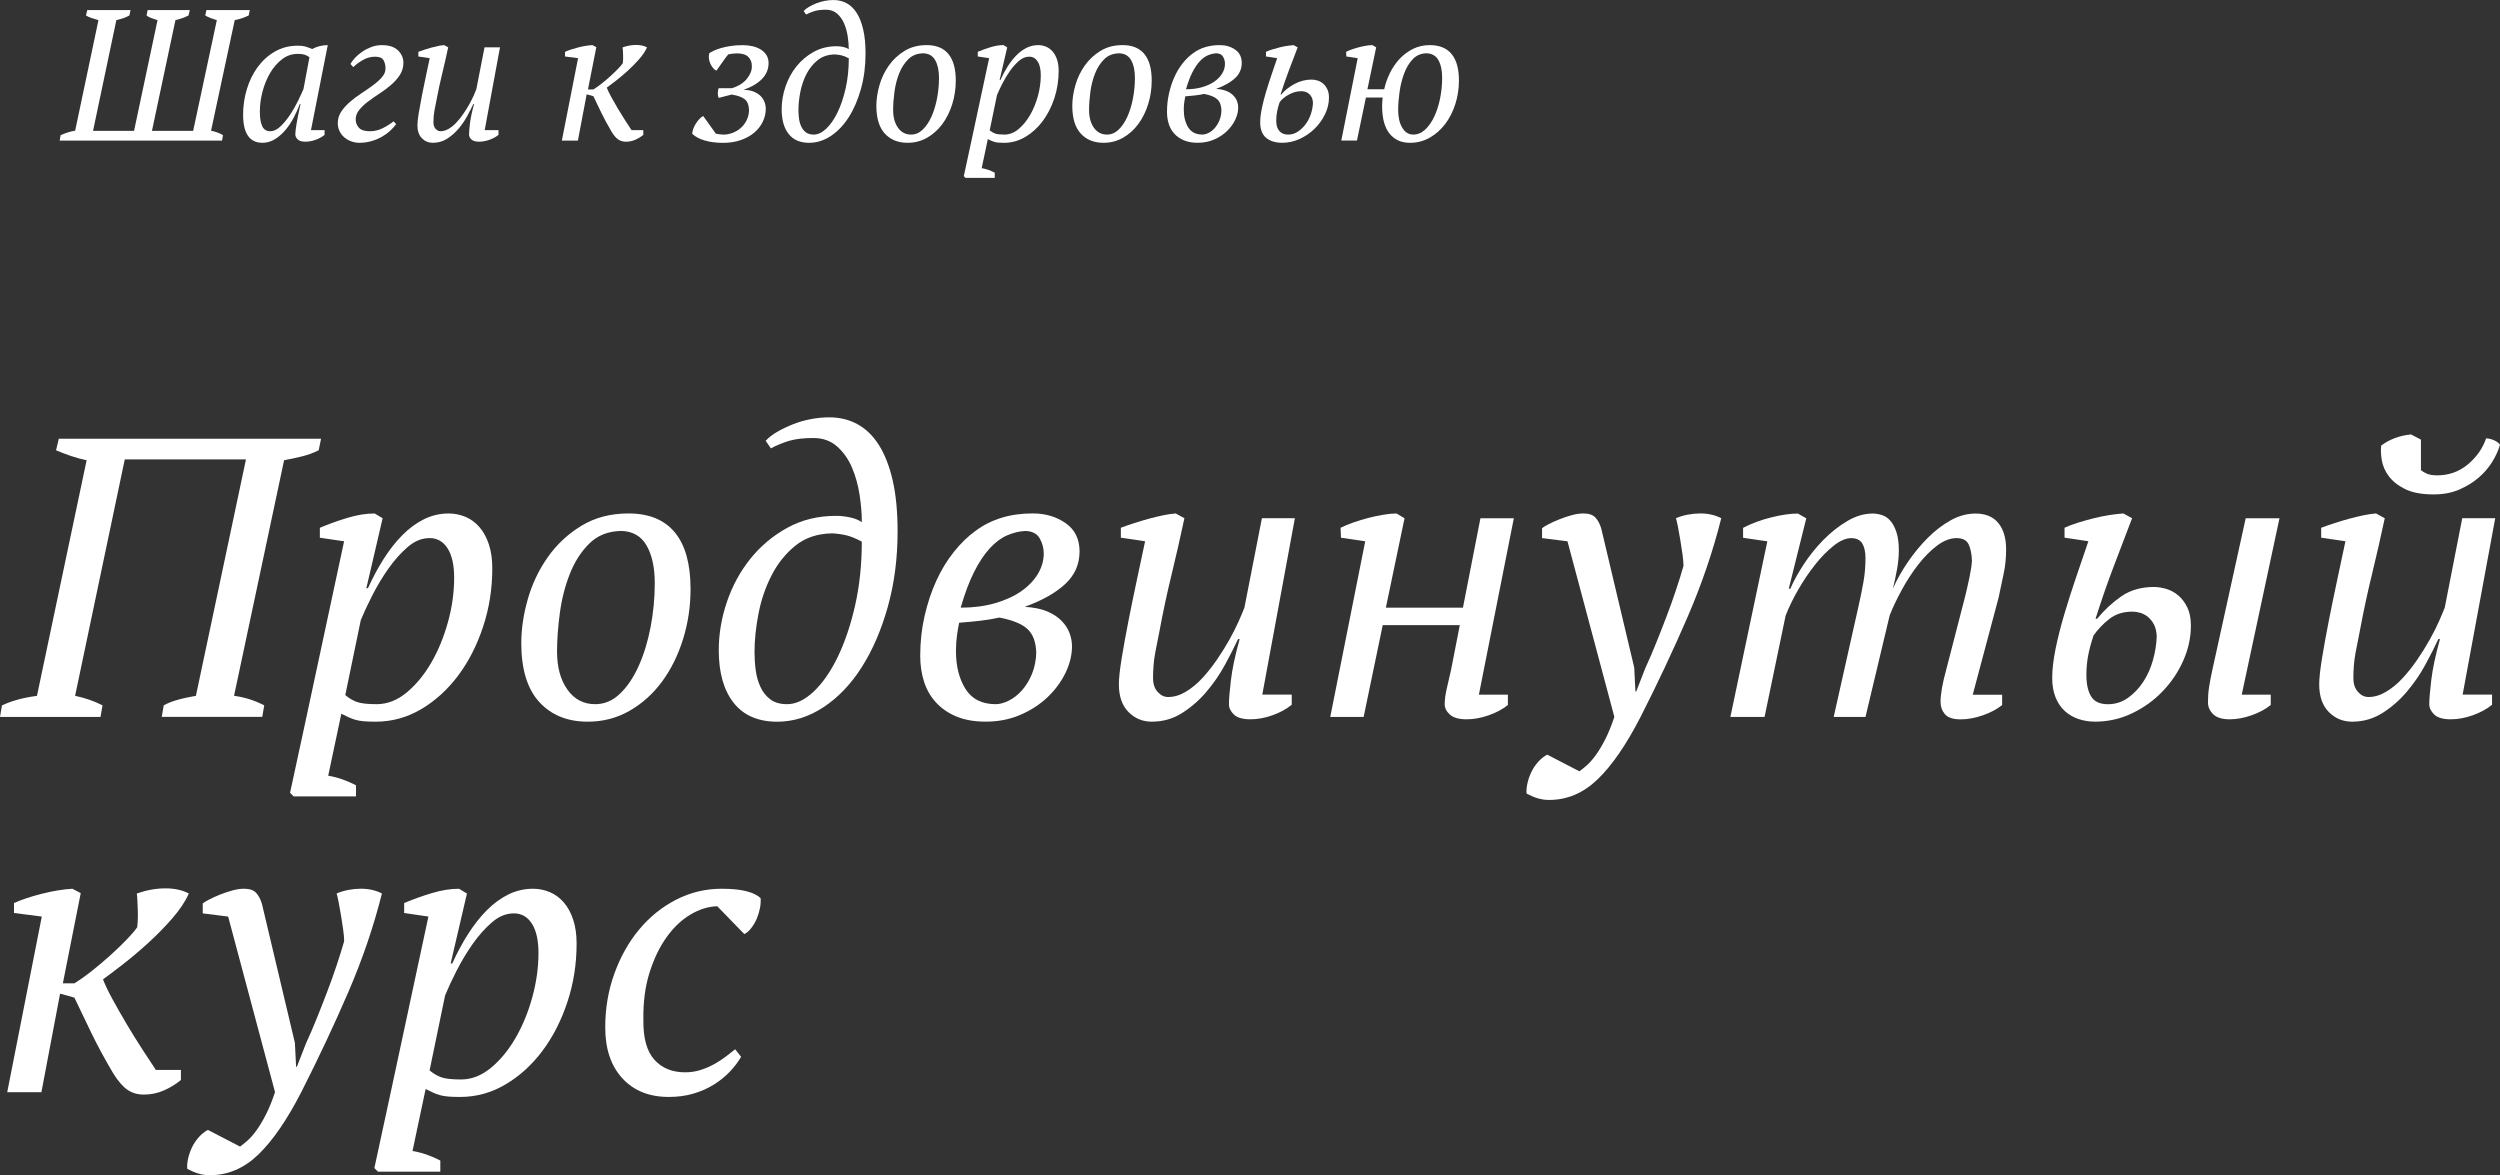
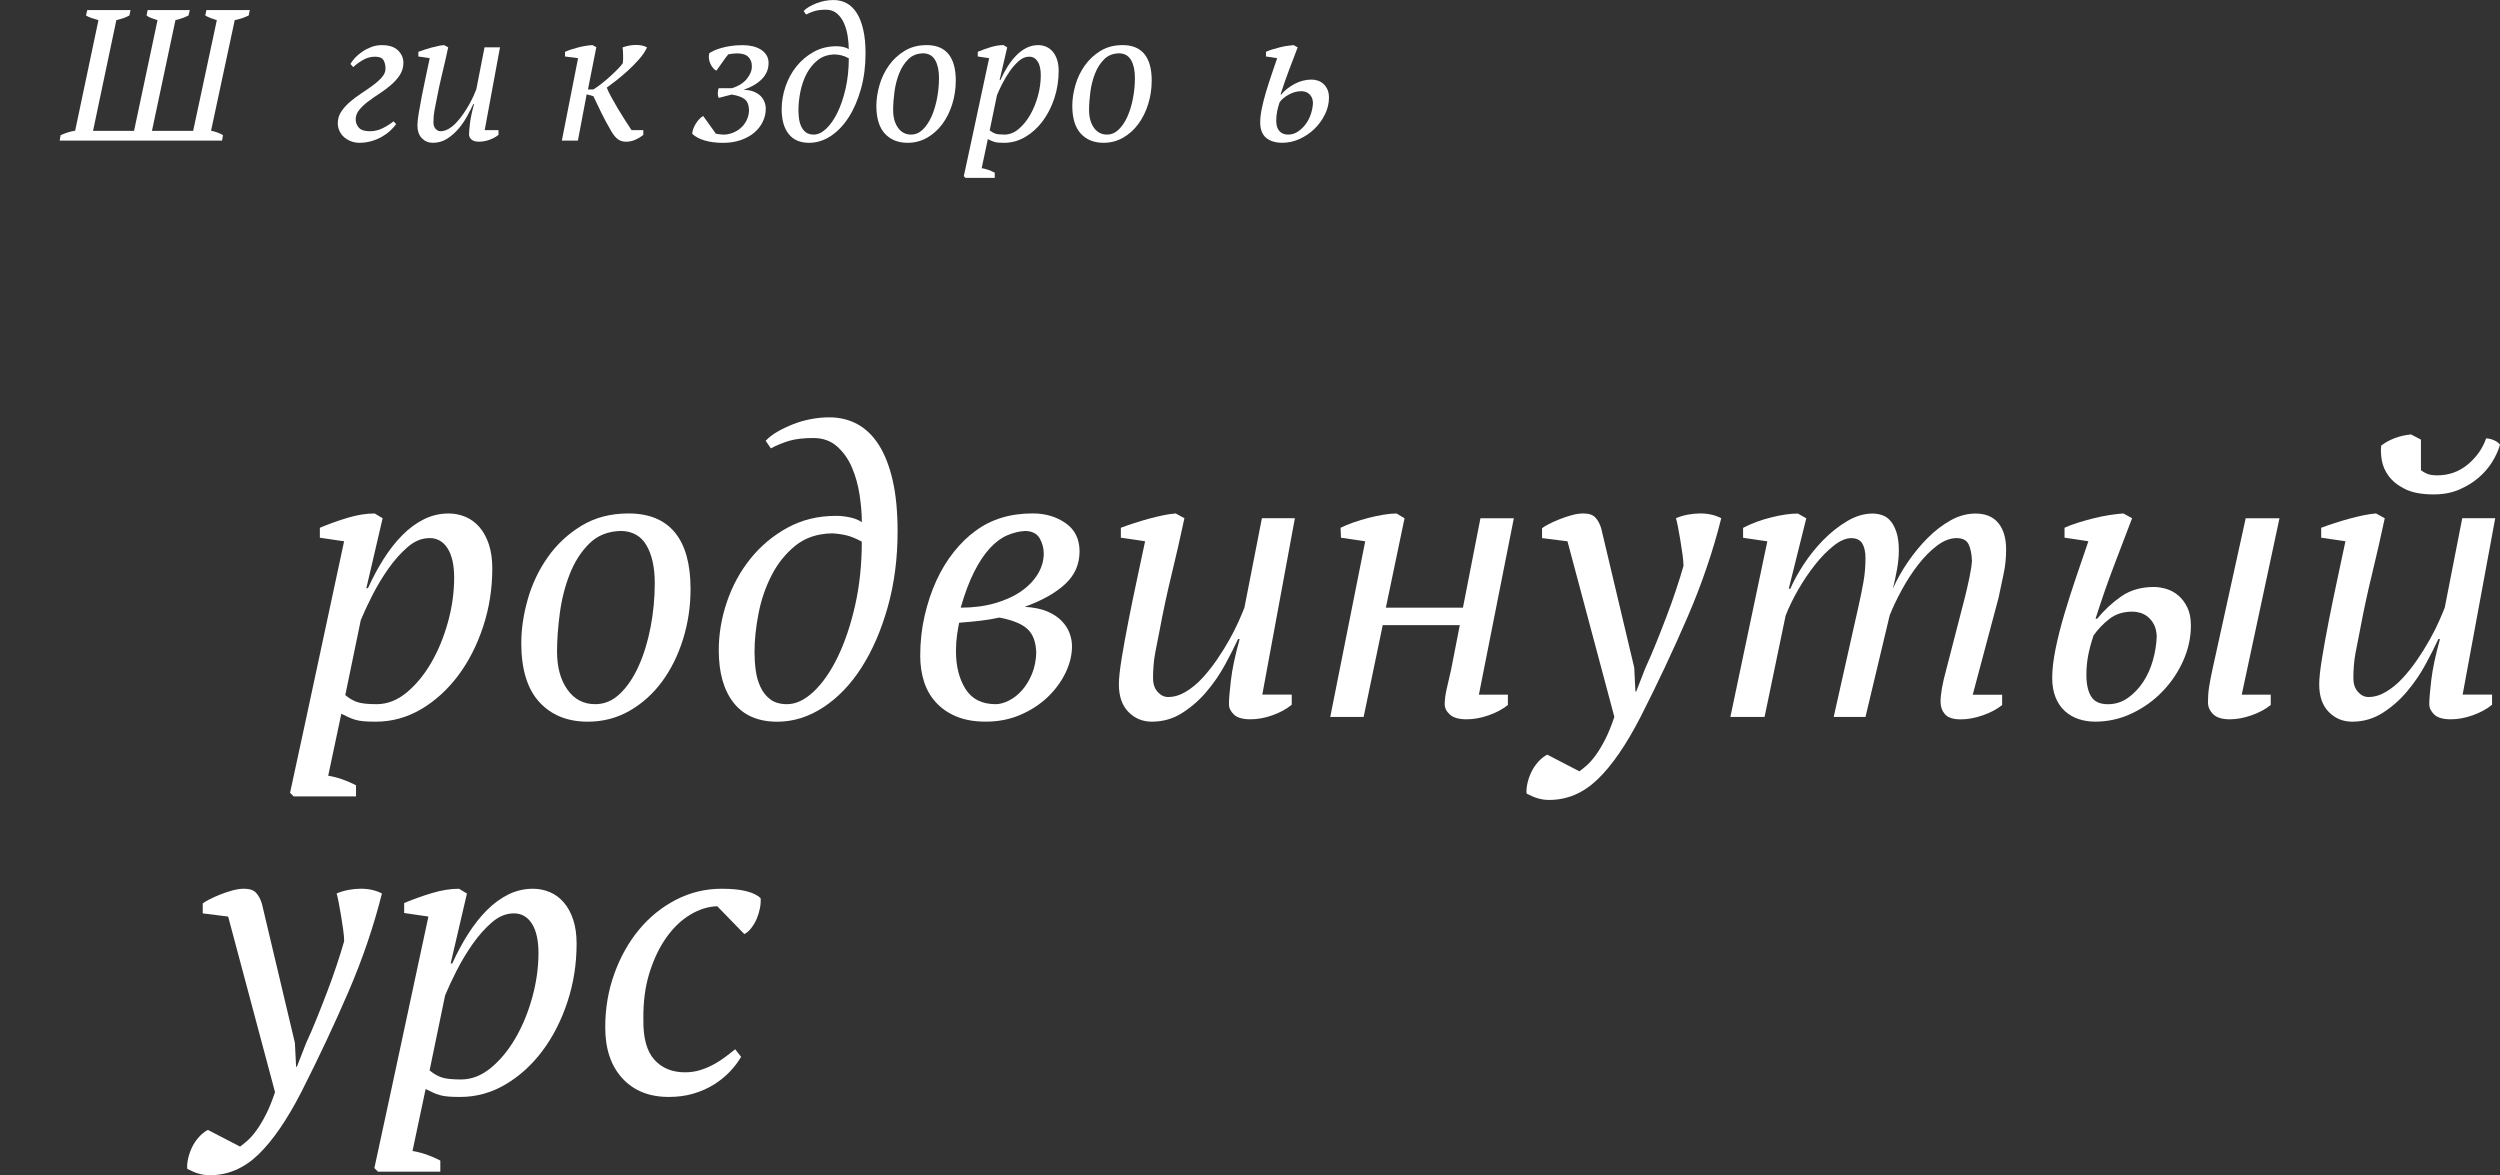
<svg xmlns="http://www.w3.org/2000/svg" id="Layer_2" data-name="Layer 2" viewBox="0 0 1413.84 664.64">
  <rect x="0" y="0" width="1413.84" height="664.64" fill="#333333" stroke="none" />
  <defs>
    <style> .cls-1 { fill: #fff; } </style>
  </defs>
  <g id="_Слой_1" data-name="Слой 1">
    <g>
      <path class="cls-1" d="m83.51,5.69h23.83l-.74,3.06c-1.05.56-2.25,1.07-3.58,1.53-1.34.46-2.6.83-3.8,1.11l-13.28,62.62h23.3l13.39-62.62c-1.2-.35-2.36-.74-3.48-1.16-1.13-.42-2.15-.91-3.06-1.48l.63-3.06h24.56l-.63,3.06c-1.2.56-2.44,1.07-3.74,1.53-1.3.46-2.69.83-4.16,1.11l-13.39,62.52c1.27.28,2.48.63,3.64,1.05,1.16.42,2.2.91,3.11,1.48l-.53,3.06H33.75l.53-3.06c2.81-1.27,5.55-2.11,8.22-2.53l13.18-62.52c-1.27-.35-2.53-.74-3.8-1.16s-2.36-.91-3.27-1.48l.74-3.06h24.46l-.63,3.06c-.99.56-2.09,1.05-3.32,1.48-1.23.42-2.58.81-4.06,1.16l-13.18,62.62h23.19l13.28-62.62c-1.2-.35-2.36-.74-3.48-1.16-1.12-.42-2.04-.91-2.74-1.48l.63-3.06Z" />
-       <path class="cls-1" d="m169.54,58.83c-.91,2.53-2.06,5.1-3.43,7.7-1.37,2.6-2.95,4.96-4.74,7.06-1.79,2.11-3.78,3.83-5.96,5.17-2.18,1.33-4.5,2-6.96,2-7.31,0-10.96-5.31-10.96-15.92,0-4.92.7-9.72,2.11-14.39,1.41-4.67,3.44-8.84,6.11-12.49,2.67-3.65,5.92-6.59,9.75-8.8,3.83-2.21,8.17-3.32,13.02-3.32,1.76,0,3.16.16,4.22.47,1.05.32,2.32.79,3.8,1.42,2.81-1.48,5.76-2.21,8.86-2.21l-9.49,48.07h7.7v2.68c-1.41,1.14-3.09,2.07-5.06,2.79-1.97.71-3.9,1.07-5.8,1.07-2.04,0-3.5-.44-4.38-1.32-.88-.88-1.32-1.81-1.32-2.79,0-1.27.25-3.34.74-6.22.49-2.88,1.23-6.54,2.21-10.96h-.42Zm-16.66,15.39c1.9,0,3.8-.9,5.69-2.69,1.9-1.79,3.69-3.95,5.38-6.47,1.69-2.52,3.2-5.15,4.53-7.89,1.33-2.73,2.39-5.01,3.16-6.83l3.37-17.98c-.98-.7-1.93-1.19-2.85-1.47-.91-.28-2.18-.42-3.8-.42-3.23,0-6.17,1-8.8,3s-4.89,4.57-6.75,7.73c-1.86,3.16-3.3,6.66-4.32,10.52-1.02,3.86-1.53,7.64-1.53,11.36s.44,6.33,1.32,8.26c.88,1.93,2.41,2.89,4.59,2.89Z" />
      <path class="cls-1" d="m191.04,69.58c0-2.39.67-4.57,2-6.54,1.33-1.97,3-3.81,5.01-5.53,2-1.72,4.16-3.34,6.48-4.85,2.32-1.51,4.48-3,6.48-4.48,2-1.48,3.67-2.99,5.01-4.53,1.33-1.55,2-3.16,2-4.85,0-1.83-.37-3.41-1.11-4.74-.74-1.33-2.34-2-4.8-2s-4.8.65-7.01,1.95c-2.21,1.3-3.99,2.62-5.32,3.95l-1.58-1.79c.57-1.05,1.42-2.2,2.55-3.43,1.13-1.23,2.49-2.39,4.09-3.48,1.59-1.09,3.33-1.98,5.2-2.69,1.88-.7,3.84-1.05,5.89-1.05,4.1,0,7.17,1,9.18,3,2.02,2,3.03,4.31,3.03,6.91s-.67,4.92-2,6.96c-1.34,2.04-3,3.92-5.01,5.64-2,1.72-4.16,3.34-6.48,4.85-2.32,1.51-4.48,3.02-6.48,4.53-2,1.51-3.67,3.09-5.01,4.74-1.34,1.65-2,3.43-2,5.32s.6,3.41,1.79,4.74c1.19,1.34,3.27,2,6.22,2,2.6,0,5.04-.58,7.33-1.74,2.28-1.16,4.3-2.44,6.06-3.85l1.48,1.58c-.92,1.27-2.07,2.53-3.45,3.8-1.38,1.27-2.97,2.41-4.78,3.43-1.8,1.02-3.77,1.83-5.89,2.42-2.12.6-4.35.9-6.69.9-1.63,0-3.18-.28-4.67-.84-1.49-.56-2.79-1.33-3.93-2.32-1.13-.98-2.02-2.16-2.65-3.53s-.95-2.86-.95-4.48Z" />
      <path class="cls-1" d="m281.92,73.59v2.68c-1.41,1.14-3.11,2.07-5.11,2.79-2,.71-3.95,1.07-5.85,1.07-2.04,0-3.5-.42-4.38-1.27-.88-.84-1.32-1.76-1.32-2.74,0-1.27.17-3.39.53-6.38.35-2.99,1.12-6.62,2.32-10.91h-.42c-.91,1.97-2.06,4.22-3.43,6.75-1.37,2.53-3,4.92-4.9,7.17-1.9,2.25-4.06,4.15-6.48,5.69s-5.11,2.32-8.06,2.32c-2.46,0-4.53-.86-6.22-2.58-1.69-1.72-2.53-4.16-2.53-7.33,0-1.55.25-3.83.74-6.85.49-3.02,1.09-6.33,1.79-9.91.7-3.58,1.46-7.26,2.27-11.02.81-3.76,1.53-7.15,2.16-10.17l-6.43-.95v-2.64c1.12-.42,2.34-.84,3.64-1.27,1.3-.42,2.6-.81,3.9-1.16,1.3-.35,2.55-.65,3.74-.9,1.19-.25,2.28-.4,3.27-.47l2.32,1.27c-1.12,5.27-2.27,10.28-3.43,15.02-1.16,4.74-2.23,9.75-3.22,15.02-.35,1.69-.72,3.57-1.11,5.64-.39,2.07-.58,4.34-.58,6.8,0,1.48.4,2.67,1.21,3.58.81.91,1.74,1.37,2.79,1.37,1.55,0,3.09-.46,4.64-1.37,1.55-.91,3-2.11,4.38-3.58,1.37-1.48,2.67-3.11,3.9-4.9,1.23-1.79,2.34-3.57,3.32-5.32.98-1.76,1.81-3.39,2.48-4.9.67-1.51,1.18-2.72,1.53-3.64l4.64-23.72h8.75l-8.65,46.81h7.8Z" />
      <path class="cls-1" d="m345.91,74.54c-2.25-3.8-4.18-7.36-5.8-10.7-1.62-3.34-3.13-6.48-4.53-9.44l-3.8-1.05-4.96,26.15h-9.07l9.17-46.6-7.38-.95v-2.64c2.04-.91,4.52-1.74,7.43-2.48,2.92-.74,5.6-1.18,8.07-1.32l2.21,1.16-4.74,23.93h3.06c1.48-.91,3.06-2.04,4.74-3.37,1.69-1.33,3.3-2.7,4.85-4.11,1.54-1.41,2.95-2.76,4.22-4.06,1.27-1.3,2.21-2.41,2.85-3.32.07-.49.12-1.16.16-2,.03-.84.03-1.7,0-2.58-.04-.88-.07-1.72-.11-2.53-.04-.81-.09-1.42-.16-1.84,2.6-.91,5.13-1.37,7.59-1.37s4.53.46,6.22,1.37c-.98,2.18-2.48,4.41-4.48,6.69-2,2.28-4.15,4.46-6.43,6.54-2.29,2.07-4.52,3.95-6.69,5.64-2.18,1.69-3.9,2.99-5.17,3.9.49,1.33,1.32,3.06,2.48,5.2,1.16,2.13,2.42,4.36,3.79,6.66,1.37,2.31,2.76,4.55,4.16,6.72,1.41,2.17,2.6,3.99,3.58,5.46h6.64v2.68c-1.41,1.14-2.94,2.07-4.59,2.79-1.65.71-3.39,1.07-5.22,1.07-1.69,0-3.15-.42-4.38-1.27-1.23-.84-2.48-2.28-3.74-4.32Z" />
      <path class="cls-1" d="m391.46,75.59c.07-.91.28-1.84.63-2.79.35-.95.81-1.88,1.37-2.79.56-.91,1.19-1.76,1.9-2.53.7-.77,1.48-1.41,2.32-1.9l7.17,10.02c.56.14,1.3.26,2.21.37.91.11,1.65.16,2.21.16,1.62,0,3.27-.32,4.96-.95,1.69-.64,3.22-1.54,4.59-2.7,1.37-1.17,2.49-2.61,3.37-4.35.88-1.73,1.35-3.66,1.42-5.77-.07-2.83-.84-4.87-2.32-6.14-1.48-1.27-3.97-2.18-7.49-2.75l-7.38,1.9c-.35-.88-.51-1.79-.47-2.74.03-.95.19-1.86.47-2.74h7.49c3.8-1.19,6.64-2.99,8.54-5.4,1.9-2.41,2.81-4.74,2.74-6.97.07-2.1-.56-3.84-1.9-5.24-1.34-1.4-3.52-2.1-6.54-2.1-.56,0-1.34.05-2.32.16-.99.11-1.83.23-2.53.37-.99,1.13-2.09,2.6-3.32,4.43-1.23,1.83-2.37,3.44-3.43,4.85-.63-.28-1.25-.77-1.85-1.48-.6-.7-1.11-1.51-1.53-2.42-.42-.91-.7-1.9-.84-2.95-.14-1.05-.07-2.07.21-3.06.63-.43,1.48-.9,2.53-1.4,1.05-.5,2.37-.99,3.95-1.46,1.58-.47,3.39-.86,5.43-1.19,2.04-.32,4.39-.49,7.06-.49,1.97,0,3.83.21,5.59.63,1.76.42,3.3,1.05,4.64,1.9,1.33.84,2.39,1.9,3.16,3.16.77,1.27,1.16,2.74,1.16,4.43,0,6.68-4.71,11.74-14.13,15.18,2.18,0,4.06.32,5.64.95,1.58.63,2.88,1.44,3.9,2.42,1.02.99,1.77,2.13,2.27,3.43.49,1.3.74,2.58.74,3.85,0,2.53-.56,4.97-1.69,7.33-1.12,2.36-2.72,4.41-4.8,6.17-2.07,1.76-4.6,3.16-7.59,4.22-2.99,1.05-6.34,1.58-10.07,1.58-3.94,0-7.42-.45-10.44-1.35-3.02-.9-5.38-2.17-7.06-3.82Z" />
      <path class="cls-1" d="m442.06,61.78c0-4.29.72-8.56,2.16-12.81,1.44-4.25,3.51-8.07,6.22-11.44,2.7-3.37,5.97-6.11,9.8-8.22,3.83-2.11,8.13-3.16,12.91-3.16,1.27,0,2.53.14,3.8.42,1.27.28,2.28.7,3.06,1.27,0-2.18-.19-4.57-.58-7.17-.39-2.6-1.05-5.02-2-7.27-.95-2.25-2.27-4.13-3.95-5.64-1.69-1.51-3.8-2.27-6.33-2.27s-4.73.25-6.38.74c-1.65.49-3.29,1.16-4.9,2l-1.37-2c.77-.84,1.79-1.63,3.06-2.37s2.65-1.41,4.16-2c1.51-.6,3.09-1.05,4.74-1.37,1.65-.32,3.29-.47,4.9-.47,2.74,0,5.22.6,7.43,1.79,2.21,1.2,4.11,3.02,5.69,5.48,1.58,2.46,2.81,5.59,3.69,9.38.88,3.8,1.32,8.33,1.32,13.6,0,7.17-.86,13.83-2.58,19.98-1.72,6.15-4.02,11.49-6.91,16.02-2.88,4.53-6.27,8.08-10.17,10.65-3.9,2.57-8,3.85-12.28,3.85-5.06,0-8.91-1.67-11.54-5.01-2.64-3.34-3.95-7.99-3.95-13.97Zm30.05-31c-3.87.07-7.1,1.15-9.7,3.25-2.6,2.1-4.71,4.72-6.33,7.87-1.62,3.15-2.78,6.54-3.48,10.18-.7,3.64-1.05,7.03-1.05,10.18,0,1.61.11,3.22.32,4.83.21,1.61.63,3.1,1.27,4.46.63,1.36,1.51,2.47,2.64,3.31,1.12.84,2.6,1.26,4.43,1.26,2.32,0,4.66-1.1,7.01-3.3,2.35-2.2,4.48-5.25,6.38-9.13,1.9-3.88,3.44-8.45,4.64-13.7,1.19-5.25,1.79-10.91,1.79-17-1.55-.84-2.92-1.4-4.11-1.68-1.2-.28-2.46-.45-3.8-.53Z" />
      <path class="cls-1" d="m495.62,59.88c0-3.72.58-7.61,1.73-11.65,1.15-4.04,2.92-7.75,5.3-11.12,2.38-3.37,5.35-6.15,8.92-8.33,3.57-2.18,7.73-3.27,12.49-3.27,5.46,0,9.57,1.69,12.33,5.06,2.76,3.37,4.14,8.36,4.14,14.97,0,4.64-.67,9.08-2,13.34-1.33,4.25-3.18,8-5.56,11.23-2.38,3.23-5.25,5.82-8.6,7.75-3.36,1.93-7.07,2.9-11.12,2.9-5.39,0-9.67-1.74-12.86-5.22-3.18-3.48-4.77-8.7-4.77-15.66Zm26.46-29.73c-3.44.07-6.26,1.19-8.43,3.36-2.18,2.17-3.9,4.86-5.17,8.08-1.27,3.22-2.15,6.68-2.64,10.39-.49,3.71-.74,7.1-.74,10.18,0,4.13.91,7.49,2.74,10.07,1.83,2.59,4.29,3.88,7.38,3.88,2.46,0,4.66-.93,6.59-2.78,1.93-1.85,3.58-4.3,4.96-7.35,1.37-3.04,2.42-6.49,3.16-10.34.74-3.85,1.11-7.73,1.11-11.65,0-4.13-.72-7.45-2.16-9.97-1.44-2.52-3.71-3.81-6.8-3.88Z" />
      <path class="cls-1" d="m555.18,95.1c2.46.41,4.92,1.25,7.38,2.54v2.94h-16.55l-.95-.95,4.53-20.98,9.8-45.76-6.43-.95v-2.64c2.32-.98,4.76-1.86,7.33-2.64,2.56-.77,4.97-1.16,7.22-1.16l2.11,1.27-4.32,18.56h.42c1.27-2.81,2.67-5.41,4.19-7.8,1.52-2.39,3.16-4.48,4.93-6.27,1.77-1.79,3.68-3.2,5.73-4.22,2.05-1.02,4.24-1.53,6.58-1.53,1.56,0,3.04.3,4.46.9,1.41.6,2.65,1.51,3.71,2.74,1.06,1.23,1.89,2.76,2.49,4.59.6,1.83.9,3.94.9,6.33,0,5.41-.81,10.58-2.44,15.5-1.63,4.92-3.83,9.24-6.62,12.97-2.79,3.73-6.06,6.69-9.8,8.91-3.75,2.21-7.77,3.32-12.08,3.32-1.2,0-2.23-.04-3.07-.11-.85-.07-1.59-.19-2.23-.37-.64-.18-1.26-.41-1.85-.69-.6-.28-1.26-.6-1.96-.95l-3.48,16.45Zm26.88-63.05c-2.04,0-3.97.79-5.8,2.37-1.83,1.58-3.53,3.49-5.11,5.73-1.58,2.24-3,4.61-4.27,7.1-1.27,2.49-2.29,4.68-3.06,6.57l-4.11,19.88c.98.84,2.02,1.45,3.11,1.84,1.09.39,2.83.58,5.22.58,2.81,0,5.46-1.03,7.96-3.1,2.49-2.07,4.67-4.72,6.54-7.94,1.86-3.23,3.34-6.82,4.43-10.78,1.09-3.96,1.63-7.87,1.63-11.73,0-3.37-.58-5.96-1.74-7.78-1.16-1.82-2.76-2.73-4.8-2.73Z" />
      <path class="cls-1" d="m606.42,59.88c0-3.72.58-7.61,1.73-11.65,1.15-4.04,2.92-7.75,5.3-11.12,2.38-3.37,5.35-6.15,8.92-8.33,3.57-2.18,7.73-3.27,12.49-3.27,5.46,0,9.57,1.69,12.33,5.06,2.76,3.37,4.14,8.36,4.14,14.97,0,4.64-.67,9.08-1.99,13.34-1.33,4.25-3.18,8-5.56,11.23-2.38,3.23-5.25,5.82-8.6,7.75-3.36,1.93-7.07,2.9-11.12,2.9-5.39,0-9.67-1.74-12.86-5.22-3.18-3.48-4.77-8.7-4.77-15.66Zm26.46-29.73c-3.44.07-6.26,1.19-8.43,3.36-2.18,2.17-3.9,4.86-5.17,8.08s-2.15,6.68-2.64,10.39c-.49,3.71-.74,7.1-.74,10.18,0,4.13.91,7.49,2.74,10.07,1.83,2.59,4.29,3.88,7.38,3.88,2.46,0,4.66-.93,6.59-2.78,1.93-1.85,3.58-4.3,4.96-7.35,1.37-3.04,2.42-6.49,3.16-10.34.74-3.85,1.11-7.73,1.11-11.65,0-4.13-.72-7.45-2.16-9.97-1.44-2.52-3.71-3.81-6.8-3.88Z" />
-       <path class="cls-1" d="m702.25,35.63c0,3.37-1.27,6.24-3.8,8.59-2.53,2.36-6.11,4.38-10.75,6.06,2.39.14,4.38.55,5.96,1.21,1.58.67,2.86,1.51,3.85,2.53.98,1.02,1.69,2.11,2.11,3.27.42,1.16.63,2.3.63,3.43,0,2.32-.56,4.66-1.69,7.01-1.12,2.36-2.69,4.5-4.69,6.43-2,1.93-4.41,3.52-7.22,4.74-2.81,1.23-5.9,1.84-9.28,1.84-3.02,0-5.62-.46-7.8-1.37-2.18-.91-3.99-2.16-5.43-3.74-1.44-1.58-2.5-3.43-3.16-5.53-.67-2.11-1-4.39-1-6.85,0-3.65.39-7.17,1.16-10.54.77-3.37,1.81-6.48,3.11-9.33,1.3-2.85,2.85-5.39,4.64-7.64,1.79-2.25,3.71-4.11,5.75-5.59,4.15-3.09,9.21-4.64,15.18-4.64,3.37,0,6.29.86,8.75,2.58,2.46,1.72,3.69,4.24,3.69,7.54Zm-11.49,26.84c-.07-2.87-.86-4.98-2.37-6.35-1.51-1.36-3.99-2.36-7.43-3-1.55.35-3.23.63-5.06.84-1.83.21-3.69.39-5.59.53-.21.98-.41,2.12-.58,3.41-.18,1.29-.26,2.68-.26,4.14,0,3.99.84,7.33,2.53,10.02,1.69,2.69,4.36,4.04,8.01,4.04,1.05,0,2.21-.31,3.48-.94,1.27-.63,2.42-1.54,3.48-2.73,1.05-1.19,1.93-2.62,2.64-4.3.7-1.68,1.09-3.57,1.16-5.67Zm-2.85-32.33c-1.62.07-3.23.46-4.85,1.15-1.62.7-3.16,1.85-4.64,3.46-1.48,1.61-2.86,3.71-4.16,6.29-1.3,2.59-2.48,5.73-3.53,9.44,3.3,0,6.31-.38,9.01-1.15,2.7-.77,5.02-1.82,6.96-3.15,1.93-1.33,3.43-2.87,4.48-4.62,1.05-1.75,1.58-3.57,1.58-5.45,0-1.4-.35-2.73-1.05-3.98-.7-1.26-1.97-1.92-3.8-1.99Z" />
      <path class="cls-1" d="m724.6,53.45c1.9-2.32,4.39-4.3,7.48-5.96,3.09-1.65,6.33-2.48,9.7-2.48,1.05,0,2.16.18,3.32.53,1.16.35,2.21.93,3.16,1.74.95.81,1.74,1.86,2.37,3.16.63,1.3.95,2.9.95,4.8,0,3.16-.74,6.27-2.21,9.33-1.48,3.06-3.43,5.78-5.85,8.17-2.42,2.39-5.24,4.32-8.43,5.8-3.2,1.48-6.52,2.21-9.96,2.21-3.79,0-6.82-.93-9.07-2.79-2.25-1.86-3.37-4.8-3.37-8.8,0-2.25.3-4.83.9-7.75.6-2.92,1.37-5.97,2.32-9.17.95-3.2,1.98-6.45,3.11-9.75,1.12-3.3,2.21-6.5,3.27-9.59l-6.33-.95v-2.64c1.05-.49,2.27-.95,3.64-1.37s2.76-.81,4.16-1.16c1.4-.35,2.79-.63,4.16-.84,1.37-.21,2.58-.35,3.64-.42l2.32,1.27c-1.69,4.43-3.32,8.72-4.9,12.86-1.58,4.15-3.18,8.75-4.8,13.81h.42Zm-.95,4.4c-.63,1.89-1.11,3.66-1.42,5.3-.32,1.64-.47,3.38-.47,5.2,0,2.45.58,4.36,1.74,5.72,1.16,1.36,2.83,2.05,5.01,2.05,1.97,0,3.79-.56,5.48-1.68s3.16-2.54,4.43-4.25c1.26-1.71,2.25-3.64,2.95-5.77.7-2.13,1.09-4.25,1.16-6.35-.07-1.26-.32-2.29-.74-3.1-.42-.8-.95-1.47-1.58-1.99-.63-.52-1.34-.89-2.11-1.1-.77-.21-1.48-.31-2.11-.31-2.46,0-4.85.65-7.17,1.94-2.32,1.29-4.04,2.75-5.17,4.36Z" />
-       <path class="cls-1" d="m781.64,59.97c0-1.54.11-3.15.32-4.83h-9.49l-5.06,24.35h-8.86l9.28-46.6-6.43-.95-.11-2.64c.98-.49,2.12-.97,3.43-1.42,1.3-.46,2.64-.86,4.01-1.21,1.37-.35,2.7-.63,4.01-.84,1.3-.21,2.44-.32,3.43-.32l2.11,1.27-4.96,23.72h9.49c.7-3.16,1.78-6.24,3.25-9.22,1.47-2.99,3.29-5.64,5.45-7.96s4.69-4.2,7.55-5.64c2.87-1.44,6.05-2.16,9.55-2.16,5.45,0,9.56,1.69,12.33,5.06s4.14,8.36,4.14,14.97c0,4.64-.68,9.08-2.05,13.34-1.36,4.25-3.27,8-5.72,11.23-2.45,3.23-5.37,5.82-8.76,7.75-3.39,1.93-7.12,2.9-11.17,2.9-4.9,0-8.75-1.73-11.54-5.2-2.8-3.46-4.2-8.66-4.2-15.59Zm24.99-29.82c-3.09.07-5.66,1.19-7.7,3.36-2.04,2.17-3.66,4.86-4.85,8.08-1.2,3.22-2.06,6.68-2.58,10.39s-.79,7.1-.79,10.18c0,4.13.77,7.49,2.32,10.07,1.54,2.59,3.62,3.88,6.22,3.88,2.46,0,4.69-.93,6.69-2.78,2-1.85,3.72-4.3,5.17-7.35,1.44-3.04,2.55-6.49,3.32-10.34.77-3.85,1.16-7.73,1.16-11.65,0-4.13-.7-7.45-2.11-9.97-1.41-2.52-3.69-3.81-6.85-3.88Z" />
    </g>
    <g>
      <g>
-         <path class="cls-1" d="m56.85,405.44H0l1.12-6.52c2.55-1.2,5.39-2.25,8.54-3.15,3.15-.9,6.89-1.65,11.24-2.25l28.09-133.25c-3-.6-5.92-1.38-8.76-2.36-2.85-.97-5.69-2.06-8.54-3.26l1.57-6.52h148.31l-1.35,6.52c-3,1.5-6.18,2.66-9.55,3.48-3.37.83-6.71,1.54-10,2.13l-28.31,133.25c5.84.75,11.53,2.55,17.08,5.39l-1.12,6.52h-56.85l1.12-6.52c1.8-1.05,4.19-2.02,7.19-2.92,2.99-.9,6.66-1.72,11.01-2.47l28.31-133.7h-68.54l-28.09,133.7c5.69,1.2,10.86,3,15.5,5.39l-1.12,6.52Z" />
        <path class="cls-1" d="m185.61,438.7c5.24.86,10.48,2.67,15.73,5.41v6.27h-35.28l-2.02-2.02,9.66-44.72,20.9-97.52-13.71-2.02v-5.62c4.94-2.1,10.15-3.97,15.62-5.62,5.47-1.65,10.6-2.47,15.39-2.47l4.49,2.7-9.21,39.55h.91c2.71-5.99,5.69-11.53,8.93-16.63,3.24-5.09,6.74-9.55,10.52-13.37s7.84-6.81,12.21-8.99c4.37-2.17,9.04-3.26,14.02-3.26,3.31,0,6.48.64,9.5,1.91,3.01,1.27,5.65,3.22,7.91,5.84,2.26,2.62,4.03,5.88,5.31,9.77,1.28,3.9,1.92,8.39,1.92,13.48,0,11.54-1.73,22.55-5.2,33.03-3.47,10.49-8.17,19.7-14.12,27.64-5.95,7.94-12.91,14.27-20.89,18.99-7.98,4.72-16.57,7.08-25.75,7.08-2.56,0-4.75-.08-6.55-.22-1.81-.15-3.39-.41-4.74-.79-1.35-.38-2.68-.86-3.95-1.46-1.28-.6-2.68-1.27-4.18-2.02l-7.42,35.05Zm57.3-134.38c-4.35,0-8.46,1.68-12.36,5.05-3.9,3.36-7.53,7.43-10.9,12.21-3.37,4.78-6.4,9.83-9.1,15.13-2.7,5.31-4.87,9.98-6.52,14.01l-8.76,42.37c2.1,1.79,4.3,3.1,6.63,3.92,2.32.82,6.03,1.23,11.12,1.23,5.99,0,11.65-2.2,16.97-6.61,5.32-4.41,9.96-10.05,13.93-16.93,3.97-6.87,7.11-14.53,9.44-22.98,2.32-8.44,3.48-16.78,3.48-25,0-7.17-1.24-12.7-3.71-16.59-2.47-3.88-5.88-5.83-10.22-5.83Z" />
        <path class="cls-1" d="m294.81,363.64c0-7.94,1.23-16.21,3.69-24.83,2.46-8.61,6.23-16.52,11.29-23.71s11.4-13.11,19.01-17.75c7.6-4.64,16.48-6.97,26.62-6.97,11.63,0,20.39,3.6,26.28,10.79,5.89,7.19,8.83,17.83,8.83,31.91,0,9.89-1.42,19.36-4.25,28.43-2.83,9.07-6.78,17.04-11.85,23.93-5.07,6.89-11.18,12.4-18.34,16.52-7.16,4.12-15.06,6.18-23.71,6.18-11.48,0-20.62-3.71-27.4-11.12-6.78-7.42-10.18-18.54-10.18-33.37Zm56.4-63.37c-7.34.15-13.33,2.54-17.98,7.16-4.65,4.62-8.31,10.36-11.01,17.23s-4.57,14.24-5.62,22.14c-1.05,7.9-1.57,15.14-1.57,21.69,0,8.8,1.94,15.96,5.84,21.47,3.89,5.52,9.14,8.28,15.73,8.28,5.24,0,9.92-1.97,14.04-5.93,4.12-3.95,7.64-9.17,10.56-15.66,2.92-6.48,5.17-13.83,6.74-22.03s2.36-16.48,2.36-24.83c0-8.8-1.54-15.88-4.61-21.25-3.07-5.37-7.9-8.13-14.49-8.28Z" />
        <path class="cls-1" d="m406.49,367.69c0-9.14,1.53-18.24,4.61-27.3,3.07-9.06,7.49-17.19,13.26-24.38,5.77-7.19,12.73-13.03,20.9-17.53,8.16-4.49,17.34-6.74,27.53-6.74,2.7,0,5.39.3,8.09.9,2.7.6,4.87,1.5,6.52,2.7,0-4.64-.41-9.74-1.24-15.28-.83-5.54-2.25-10.71-4.27-15.5-2.02-4.79-4.83-8.8-8.43-12.02-3.6-3.22-8.09-4.83-13.48-4.83s-10.08.53-13.59,1.57c-3.52,1.05-7,2.47-10.45,4.27l-2.92-4.27c1.65-1.8,3.82-3.48,6.52-5.06,2.7-1.57,5.65-2.99,8.88-4.27,3.22-1.27,6.59-2.25,10.11-2.92,3.52-.67,7-1.01,10.45-1.01,5.84,0,11.12,1.27,15.84,3.82,4.72,2.55,8.76,6.44,12.13,11.68,3.37,5.25,5.99,11.91,7.86,20,1.87,8.09,2.81,17.75,2.81,28.99,0,15.28-1.84,29.48-5.51,42.58-3.67,13.11-8.58,24.49-14.72,34.16-6.14,9.66-13.37,17.23-21.68,22.7-8.31,5.47-17.04,8.2-26.18,8.2-10.79,0-18.99-3.56-24.61-10.67-5.62-7.11-8.43-17.04-8.43-29.77Zm64.04-66.06c-8.24.15-15.13,2.46-20.67,6.93-5.54,4.47-10.04,10.07-13.48,16.78-3.45,6.71-5.92,13.94-7.42,21.69-1.5,7.75-2.25,14.99-2.25,21.69,0,3.43.22,6.86.67,10.29.45,3.43,1.35,6.6,2.7,9.5s3.22,5.26,5.62,7.05c2.39,1.79,5.54,2.68,9.44,2.68,4.94,0,9.92-2.35,14.94-7.04,5.02-4.7,9.55-11.18,13.59-19.46,4.04-8.28,7.34-18,9.89-29.19,2.55-11.18,3.82-23.26,3.82-36.23-3.3-1.79-6.22-2.98-8.76-3.58-2.55-.6-5.25-.97-8.09-1.12Z" />
        <path class="cls-1" d="m610.52,311.96c0,7.19-2.7,13.3-8.09,18.31-5.39,5.02-13.03,9.33-22.92,12.92,5.09.3,9.33,1.16,12.7,2.58,3.37,1.43,6.1,3.22,8.2,5.39,2.1,2.17,3.6,4.49,4.49,6.97.9,2.47,1.35,4.91,1.35,7.3,0,4.94-1.2,9.93-3.6,14.94-2.4,5.02-5.73,9.59-10,13.71-4.27,4.12-9.4,7.49-15.39,10.11-5.99,2.62-12.58,3.93-19.77,3.93-6.44,0-11.99-.98-16.63-2.92-4.65-1.95-8.5-4.61-11.57-7.98-3.07-3.37-5.32-7.3-6.74-11.8-1.43-4.49-2.13-9.36-2.13-14.61,0-7.79.82-15.28,2.47-22.47,1.65-7.19,3.85-13.82,6.63-19.89,2.77-6.07,6.07-11.5,9.89-16.29,3.82-4.79,7.9-8.76,12.25-11.91,8.84-6.59,19.62-9.89,32.36-9.89,7.19,0,13.41,1.84,18.65,5.51,5.24,3.67,7.87,9.03,7.87,16.07Zm-24.49,57.22c-.15-6.11-1.84-10.62-5.06-13.53-3.22-2.91-8.5-5.04-15.84-6.39-3.3.75-6.89,1.35-10.79,1.8-3.9.45-7.86.83-11.91,1.12-.45,2.09-.86,4.51-1.24,7.27-.38,2.76-.56,5.7-.56,8.83,0,8.5,1.8,15.62,5.39,21.35,3.6,5.74,9.29,8.61,17.08,8.61,2.25,0,4.72-.67,7.42-2.01,2.7-1.34,5.17-3.28,7.42-5.81,2.25-2.53,4.12-5.59,5.62-9.17,1.5-3.58,2.32-7.6,2.47-12.08Zm-6.07-68.9c-3.45.15-6.89.97-10.34,2.46-3.45,1.49-6.74,3.95-9.89,7.38s-6.11,7.9-8.88,13.41c-2.77,5.51-5.28,12.22-7.53,20.12,7.04,0,13.44-.82,19.21-2.46,5.77-1.64,10.71-3.88,14.83-6.71,4.12-2.83,7.3-6.11,9.55-9.84,2.25-3.73,3.37-7.6,3.37-11.63,0-2.98-.75-5.81-2.25-8.49-1.5-2.68-4.2-4.1-8.09-4.25Z" />
        <path class="cls-1" d="m730.52,392.86v5.71c-3,2.44-6.63,4.42-10.9,5.94-4.27,1.52-8.43,2.28-12.47,2.28-4.35,0-7.45-.9-9.33-2.7-1.88-1.8-2.81-3.74-2.81-5.84,0-2.7.37-7.23,1.12-13.59.75-6.37,2.39-14.12,4.94-23.26h-.9c-1.95,4.2-4.38,8.99-7.3,14.38-2.92,5.39-6.4,10.49-10.45,15.28-4.04,4.8-8.65,8.84-13.82,12.13-5.17,3.29-10.9,4.94-17.19,4.94-5.25,0-9.66-1.84-13.26-5.51-3.6-3.67-5.39-8.88-5.39-15.62,0-3.29.52-8.16,1.57-14.61,1.05-6.44,2.32-13.48,3.82-21.12,1.5-7.64,3.11-15.47,4.83-23.48,1.72-8.01,3.26-15.24,4.61-21.68l-13.71-2.02v-5.62c2.39-.9,4.98-1.8,7.75-2.7,2.77-.9,5.54-1.72,8.31-2.47,2.77-.75,5.43-1.38,7.98-1.91,2.55-.52,4.87-.86,6.97-1.01l4.94,2.7c-2.4,11.24-4.83,21.91-7.3,32.02-2.47,10.11-4.76,20.79-6.85,32.02-.75,3.6-1.54,7.6-2.36,12.02-.83,4.42-1.24,9.25-1.24,14.49,0,3.15.86,5.69,2.58,7.64,1.72,1.95,3.71,2.92,5.95,2.92,3.29,0,6.59-.97,9.89-2.92,3.29-1.95,6.4-4.49,9.33-7.64,2.92-3.15,5.69-6.63,8.31-10.45,2.62-3.82,4.98-7.6,7.08-11.35,2.1-3.74,3.85-7.23,5.28-10.45,1.42-3.22,2.51-5.8,3.26-7.75l9.89-50.56h18.65l-18.43,99.77h16.63Z" />
        <path class="cls-1" d="m856.13,293.09l-19.77,99.77h16.4v5.84c-3,2.4-6.63,4.35-10.9,5.84-4.27,1.5-8.43,2.25-12.47,2.25-4.35,0-7.49-.9-9.44-2.69-1.95-1.79-2.92-3.73-2.92-5.82,0-2.68.41-5.74,1.24-9.17.82-3.43,1.61-6.86,2.36-10.29l4.94-25.29h-43.59l-10.79,51.91h-18.88l19.77-99.32-13.71-2.02-.22-5.62c2.1-1.05,4.53-2.06,7.3-3.03,2.77-.97,5.62-1.83,8.54-2.58,2.92-.75,5.77-1.35,8.54-1.8,2.77-.45,5.2-.67,7.3-.67l4.49,2.7-10.56,50.56h43.59l9.89-50.56h18.88Z" />
        <path class="cls-1" d="m886.46,306.12l-14.38-1.8v-5.62c.75-.6,1.98-1.35,3.71-2.25,1.72-.9,3.71-1.8,5.96-2.7,2.25-.9,4.57-1.69,6.97-2.36,2.39-.67,4.64-1.01,6.74-1.01,3.15,0,5.43.79,6.85,2.36,1.42,1.57,2.51,3.63,3.26,6.18l18.65,78.65.67,13.48h.45l5.17-13.26c1.95-4.19,3.93-8.8,5.96-13.82,2.02-5.02,4.01-10.07,5.95-15.17,1.95-5.09,3.74-10.11,5.39-15.06,1.65-4.94,3.07-9.51,4.27-13.71,0-1.65-.19-3.82-.56-6.52-.38-2.7-.79-5.39-1.24-8.09-.45-2.7-.9-5.2-1.35-7.53-.45-2.32-.83-3.93-1.12-4.83,2.1-.9,4.34-1.57,6.74-2.02,2.39-.45,4.72-.67,6.97-.67,4.49,0,8.46.9,11.91,2.7-4.64,18.58-10.98,37.15-18.99,55.73-8.02,18.58-16.89,37.45-26.63,56.63-8.09,15.73-16.18,27.49-24.27,35.28-8.09,7.79-17.23,11.68-27.41,11.68-2.25,0-4.38-.3-6.4-.9-2.02-.6-4.16-1.5-6.4-2.7-.15-1.65,0-3.52.45-5.62.45-2.1,1.16-4.2,2.13-6.29.97-2.1,2.25-4.04,3.82-5.84,1.57-1.8,3.33-3.22,5.28-4.27l18.2,9.44c1.05-.75,2.39-1.84,4.04-3.26,1.65-1.43,3.37-3.37,5.17-5.84,1.8-2.47,3.6-5.47,5.39-8.99,1.8-3.52,3.52-7.75,5.17-12.7l-26.52-99.32Z" />
        <path class="cls-1" d="m1111.17,338.03c.9-3.6,1.76-7.34,2.58-11.24.82-3.89,1.31-7.11,1.46-9.66-.15-3.89-.79-7-1.91-9.33-1.12-2.32-3.41-3.48-6.85-3.48s-7.27,1.43-11.01,4.27c-3.75,2.85-7.3,6.44-10.67,10.79-3.37,4.35-6.44,9.07-9.21,14.16-2.77,5.09-5.06,9.89-6.85,14.38l-13.71,57.53h-17.98l14.16-63.14c1.05-4.64,1.95-9.1,2.7-13.37.75-4.27,1.12-8.72,1.12-13.37,0-3.44-.6-6.18-1.8-8.2-1.2-2.02-3.3-3.03-6.29-3.03s-6.29,1.43-9.89,4.27c-3.6,2.85-7.12,6.44-10.56,10.79-3.45,4.35-6.63,9.07-9.55,14.16-2.92,5.09-5.28,9.96-7.08,14.61l-11.91,57.3h-19.33l20.9-99.32-13.71-2.02v-5.62c4.94-2.55,10.3-4.53,16.07-5.95,5.76-1.42,10.75-2.13,14.94-2.13l4.72,2.7-9.89,39.77h.9c1.8-4.19,4.3-8.76,7.53-13.71,3.22-4.94,6.93-9.55,11.12-13.82,4.19-4.27,8.69-7.83,13.48-10.67,4.79-2.84,9.58-4.27,14.38-4.27,1.8,0,3.6.3,5.39.9,1.8.6,3.37,1.69,4.72,3.26,1.35,1.57,2.47,3.71,3.37,6.4.9,2.7,1.35,6.14,1.35,10.34,0,3.3-.34,6.82-1.01,10.56-.67,3.75-1.46,7.42-2.36,11.01,2.25-5.09,5.09-10.15,8.54-15.17,3.44-5.02,7.19-9.55,11.24-13.59,4.04-4.04,8.35-7.34,12.92-9.89,4.57-2.55,9.25-3.82,14.04-3.82,5.69,0,10,1.8,12.92,5.39s4.38,8.54,4.38,14.83c0,4.8-.45,9.33-1.35,13.59-.9,4.27-1.88,8.88-2.92,13.82l-14.61,54.83h16.63v5.84c-3,2.4-6.67,4.35-11.01,5.84-4.35,1.5-8.47,2.25-12.36,2.25-4.35,0-7.34-.98-8.99-2.92-1.65-1.95-2.47-4.27-2.47-6.97,0-4.34,1.05-10.34,3.15-17.98l10.56-40.9Z" />
        <path class="cls-1" d="m1185.99,349.94c4.04-4.94,8.61-9.17,13.71-12.7,5.09-3.52,11.24-5.28,18.43-5.28,2.25,0,4.61.38,7.08,1.12,2.47.75,4.72,1.99,6.74,3.71,2.02,1.72,3.71,3.97,5.06,6.74,1.35,2.77,2.02,6.18,2.02,10.22,0,6.74-1.43,13.34-4.27,19.77-2.85,6.44-6.74,12.25-11.69,17.41-4.94,5.17-10.71,9.33-17.3,12.47-6.59,3.15-13.56,4.72-20.9,4.72-3.3,0-6.4-.49-9.33-1.46-2.92-.98-5.51-2.47-7.75-4.49-2.25-2.02-4.01-4.61-5.28-7.75-1.27-3.15-1.91-6.82-1.91-11.01,0-4.79.64-10.3,1.91-16.52,1.27-6.21,2.92-12.73,4.94-19.55,2.02-6.82,4.23-13.74,6.63-20.79,2.39-7.04,4.72-13.85,6.97-20.45l-13.48-2.02v-5.62c2.25-1.05,4.83-2.02,7.75-2.92,2.92-.9,5.88-1.72,8.88-2.47,3-.75,5.96-1.35,8.88-1.8,2.92-.45,5.51-.75,7.75-.9l4.94,2.7c-3.6,9.44-7.08,18.58-10.45,27.41-3.37,8.84-6.78,18.65-10.22,29.44h.9Zm-2.02,9.44c-1.35,4.02-2.36,7.78-3.03,11.28-.67,3.5-1.01,7.19-1.01,11.06,0,5.21.9,9.27,2.7,12.18,1.8,2.91,4.94,4.36,9.44,4.36,4.19,0,7.98-1.19,11.35-3.58s6.25-5.41,8.65-9.06c2.39-3.66,4.23-7.76,5.51-12.31,1.27-4.55,1.98-9.06,2.13-13.54-.15-2.68-.67-4.88-1.57-6.6-.9-1.71-2.02-3.13-3.37-4.25-1.35-1.12-2.81-1.9-4.38-2.35-1.57-.45-3.03-.67-4.38-.67-5.25,0-9.63,1.39-13.15,4.16-3.52,2.77-6.48,5.88-8.88,9.33Zm105.16-66.29l-21.35,99.77h16.4v5.84c-3,2.4-6.63,4.35-10.9,5.84-4.27,1.5-8.35,2.25-12.25,2.25-4.35,0-7.49-.98-9.44-2.92-1.95-1.95-2.92-4.19-2.92-6.74,0-2.99.22-5.92.67-8.76.45-2.84,1.05-5.99,1.8-9.44l18.88-85.84h19.1Z" />
        <path class="cls-1" d="m1409.35,392.86v5.71c-3,2.44-6.63,4.42-10.9,5.94-4.27,1.52-8.43,2.28-12.47,2.28-4.35,0-7.45-.9-9.33-2.7-1.88-1.8-2.81-3.74-2.81-5.84,0-2.7.37-7.23,1.12-13.59.75-6.37,2.39-14.12,4.94-23.26h-.9c-1.95,4.2-4.38,8.99-7.3,14.38-2.92,5.39-6.4,10.49-10.45,15.28-4.04,4.8-8.65,8.84-13.82,12.13-5.17,3.29-10.9,4.94-17.19,4.94-5.25,0-9.66-1.84-13.26-5.51-3.6-3.67-5.39-8.88-5.39-15.62,0-3.29.52-8.16,1.57-14.61,1.05-6.44,2.32-13.48,3.82-21.12,1.5-7.64,3.11-15.47,4.83-23.48,1.72-8.01,3.26-15.24,4.61-21.68l-13.71-2.02v-5.62c2.39-.9,4.98-1.8,7.75-2.7,2.77-.9,5.54-1.72,8.31-2.47,2.77-.75,5.43-1.38,7.98-1.91,2.55-.52,4.87-.86,6.97-1.01l4.94,2.7c-2.4,11.24-4.83,21.91-7.3,32.02-2.47,10.11-4.76,20.79-6.85,32.02-.75,3.6-1.54,7.6-2.36,12.02-.83,4.42-1.24,9.25-1.24,14.49,0,3.15.86,5.69,2.58,7.64,1.72,1.95,3.71,2.92,5.95,2.92,3.29,0,6.59-.97,9.89-2.92,3.29-1.95,6.4-4.49,9.33-7.64,2.92-3.15,5.69-6.63,8.31-10.45,2.62-3.82,4.98-7.6,7.08-11.35,2.1-3.74,3.85-7.23,5.28-10.45,1.42-3.22,2.51-5.8,3.26-7.75l9.89-50.56h18.65l-18.43,99.77h16.63Zm-33.03-113.25c-6.74,0-12.13-1.01-16.18-3.03-4.04-2.02-7.12-4.46-9.21-7.3-2.1-2.84-3.41-5.84-3.93-8.99-.53-3.15-.64-5.92-.34-8.31,2.39-1.8,5.02-3.22,7.86-4.27,2.84-1.05,5.84-1.72,8.99-2.02l5.62,2.92v17.3c.9.75,2.06,1.43,3.48,2.02,1.42.6,3.33.9,5.73.9,6.59,0,12.36-2.06,17.3-6.18,4.94-4.12,8.39-9.02,10.34-14.72,1.35,0,2.81.34,4.38,1.01,1.57.67,2.73,1.54,3.48,2.58-.9,3.15-2.36,6.37-4.38,9.66-2.02,3.3-4.61,6.29-7.75,8.99-3.15,2.7-6.82,4.94-11.01,6.74-4.2,1.8-8.99,2.7-14.38,2.7Z" />
      </g>
      <g>
-         <path class="cls-1" d="m64.09,607.11c-4.8-8.09-8.91-15.69-12.36-22.81-3.45-7.11-6.67-13.82-9.66-20.11l-8.09-2.25-10.56,55.73H4.09l19.55-99.32-15.73-2.02v-5.62c4.34-1.95,9.62-3.71,15.84-5.28,6.21-1.57,11.94-2.51,17.19-2.81l4.72,2.47-10.11,51.01h6.52c3.15-1.95,6.52-4.34,10.11-7.19,3.6-2.84,7.04-5.77,10.34-8.76,3.29-2.99,6.29-5.88,8.99-8.65,2.7-2.77,4.72-5.13,6.07-7.08.15-1.05.26-2.47.34-4.27.07-1.8.07-3.63,0-5.51-.08-1.87-.15-3.67-.22-5.39-.08-1.72-.19-3.03-.34-3.93,5.54-1.95,10.93-2.92,16.18-2.92s9.66.98,13.26,2.92c-2.1,4.65-5.28,9.4-9.55,14.27-4.27,4.87-8.84,9.51-13.71,13.93-4.87,4.42-9.63,8.43-14.27,12.02-4.65,3.6-8.31,6.37-11.01,8.31,1.05,2.84,2.81,6.53,5.28,11.08s5.17,9.28,8.09,14.21c2.92,4.92,5.88,9.69,8.88,14.32,2.99,4.62,5.54,8.5,7.64,11.63h14.16v5.71c-3,2.44-6.26,4.42-9.77,5.94-3.52,1.52-7.23,2.28-11.12,2.28-3.6,0-6.71-.9-9.33-2.7-2.62-1.8-5.28-4.87-7.98-9.21Z" />
        <path class="cls-1" d="m129.03,518.35l-14.38-1.8v-5.62c.75-.6,1.98-1.35,3.71-2.25,1.72-.9,3.71-1.8,5.95-2.7,2.25-.9,4.57-1.69,6.97-2.36,2.39-.67,4.64-1.01,6.74-1.01,3.15,0,5.43.79,6.85,2.36,1.42,1.57,2.51,3.63,3.26,6.18l18.65,78.65.67,13.48h.45l5.17-13.26c1.95-4.19,3.93-8.8,5.96-13.82,2.02-5.02,4.01-10.07,5.95-15.17,1.95-5.09,3.74-10.11,5.39-15.06,1.65-4.94,3.07-9.51,4.27-13.71,0-1.65-.19-3.82-.56-6.52-.38-2.7-.79-5.39-1.24-8.09-.45-2.7-.9-5.2-1.35-7.53-.45-2.32-.83-3.93-1.12-4.83,2.1-.9,4.34-1.57,6.74-2.02,2.39-.45,4.72-.67,6.97-.67,4.49,0,8.46.9,11.91,2.7-4.65,18.58-10.98,37.15-18.99,55.73-8.02,18.58-16.89,37.45-26.63,56.63-8.09,15.73-16.18,27.49-24.27,35.28-8.09,7.79-17.23,11.68-27.41,11.68-2.25,0-4.38-.3-6.4-.9-2.02-.6-4.16-1.5-6.4-2.7-.15-1.65,0-3.52.45-5.62.45-2.1,1.16-4.2,2.13-6.29.97-2.1,2.25-4.04,3.82-5.84,1.57-1.8,3.33-3.22,5.28-4.27l18.2,9.44c1.05-.75,2.39-1.84,4.04-3.26,1.65-1.43,3.37-3.37,5.17-5.84,1.8-2.47,3.6-5.47,5.39-8.99,1.8-3.52,3.52-7.75,5.17-12.7l-26.52-99.32Z" />
        <path class="cls-1" d="m233.29,650.93c5.24.86,10.48,2.67,15.73,5.41v6.27h-35.28l-2.02-2.02,9.66-44.72,20.9-97.52-13.71-2.02v-5.62c4.94-2.1,10.15-3.97,15.62-5.62,5.47-1.65,10.6-2.47,15.39-2.47l4.49,2.7-9.21,39.55h.91c2.71-5.99,5.69-11.53,8.93-16.63,3.24-5.09,6.74-9.55,10.52-13.37s7.84-6.81,12.21-8.99c4.37-2.17,9.04-3.26,14.02-3.26,3.31,0,6.48.64,9.5,1.91,3.01,1.27,5.65,3.22,7.91,5.84,2.26,2.62,4.03,5.88,5.31,9.77,1.28,3.9,1.92,8.39,1.92,13.48,0,11.54-1.73,22.55-5.2,33.03-3.47,10.49-8.17,19.7-14.12,27.64-5.95,7.94-12.91,14.27-20.89,18.99-7.98,4.72-16.57,7.08-25.75,7.08-2.56,0-4.75-.08-6.55-.22-1.81-.15-3.39-.41-4.74-.79-1.35-.38-2.68-.86-3.95-1.46-1.28-.6-2.68-1.27-4.18-2.02l-7.42,35.05Zm57.3-134.38c-4.35,0-8.47,1.68-12.36,5.05-3.9,3.36-7.53,7.43-10.9,12.22-3.37,4.78-6.4,9.83-9.1,15.13-2.7,5.31-4.87,9.98-6.52,14.01l-8.76,42.37c2.1,1.79,4.3,3.1,6.63,3.92,2.32.82,6.03,1.23,11.12,1.23,5.99,0,11.65-2.2,16.97-6.61,5.32-4.41,9.96-10.05,13.93-16.93,3.97-6.87,7.11-14.53,9.44-22.98,2.32-8.44,3.48-16.78,3.48-25,0-7.17-1.24-12.7-3.71-16.59-2.47-3.88-5.88-5.83-10.22-5.83Z" />
        <path class="cls-1" d="m419.12,597.67c-1.65,2.85-3.75,5.62-6.29,8.31-2.55,2.7-5.54,5.13-8.99,7.3-3.45,2.17-7.3,3.9-11.57,5.17s-8.95,1.91-14.04,1.91c-11.09,0-19.85-3.52-26.29-10.56-6.44-7.04-9.66-16.63-9.66-28.76,0-10.79,1.72-20.93,5.17-30.45,3.44-9.51,8.12-17.83,14.04-24.94,5.92-7.11,12.88-12.73,20.9-16.85,8.01-4.12,16.59-6.18,25.73-6.18,5.69,0,10.34.46,13.93,1.38,3.6.92,6.29,2.22,8.09,3.91.15,1.69.04,3.55-.34,5.59-.38,2.04-.98,4.03-1.8,5.98-.83,1.95-1.88,3.75-3.15,5.39-1.27,1.65-2.58,2.77-3.93,3.37l-15.28-15.73c-5.09.15-10.15,1.72-15.17,4.71-5.02,2.99-9.51,7.25-13.48,12.78-3.97,5.53-7.19,12.22-9.66,20.06-2.47,7.85-3.63,16.7-3.48,26.56-.15,10.32,1.91,17.86,6.18,22.64s10.07,7.17,17.42,7.17c3.15,0,6.1-.45,8.88-1.35,2.77-.9,5.35-2.02,7.75-3.37,2.39-1.35,4.57-2.77,6.52-4.27,1.95-1.5,3.67-2.84,5.17-4.04l3.37,4.27Z" />
      </g>
    </g>
  </g>
</svg>